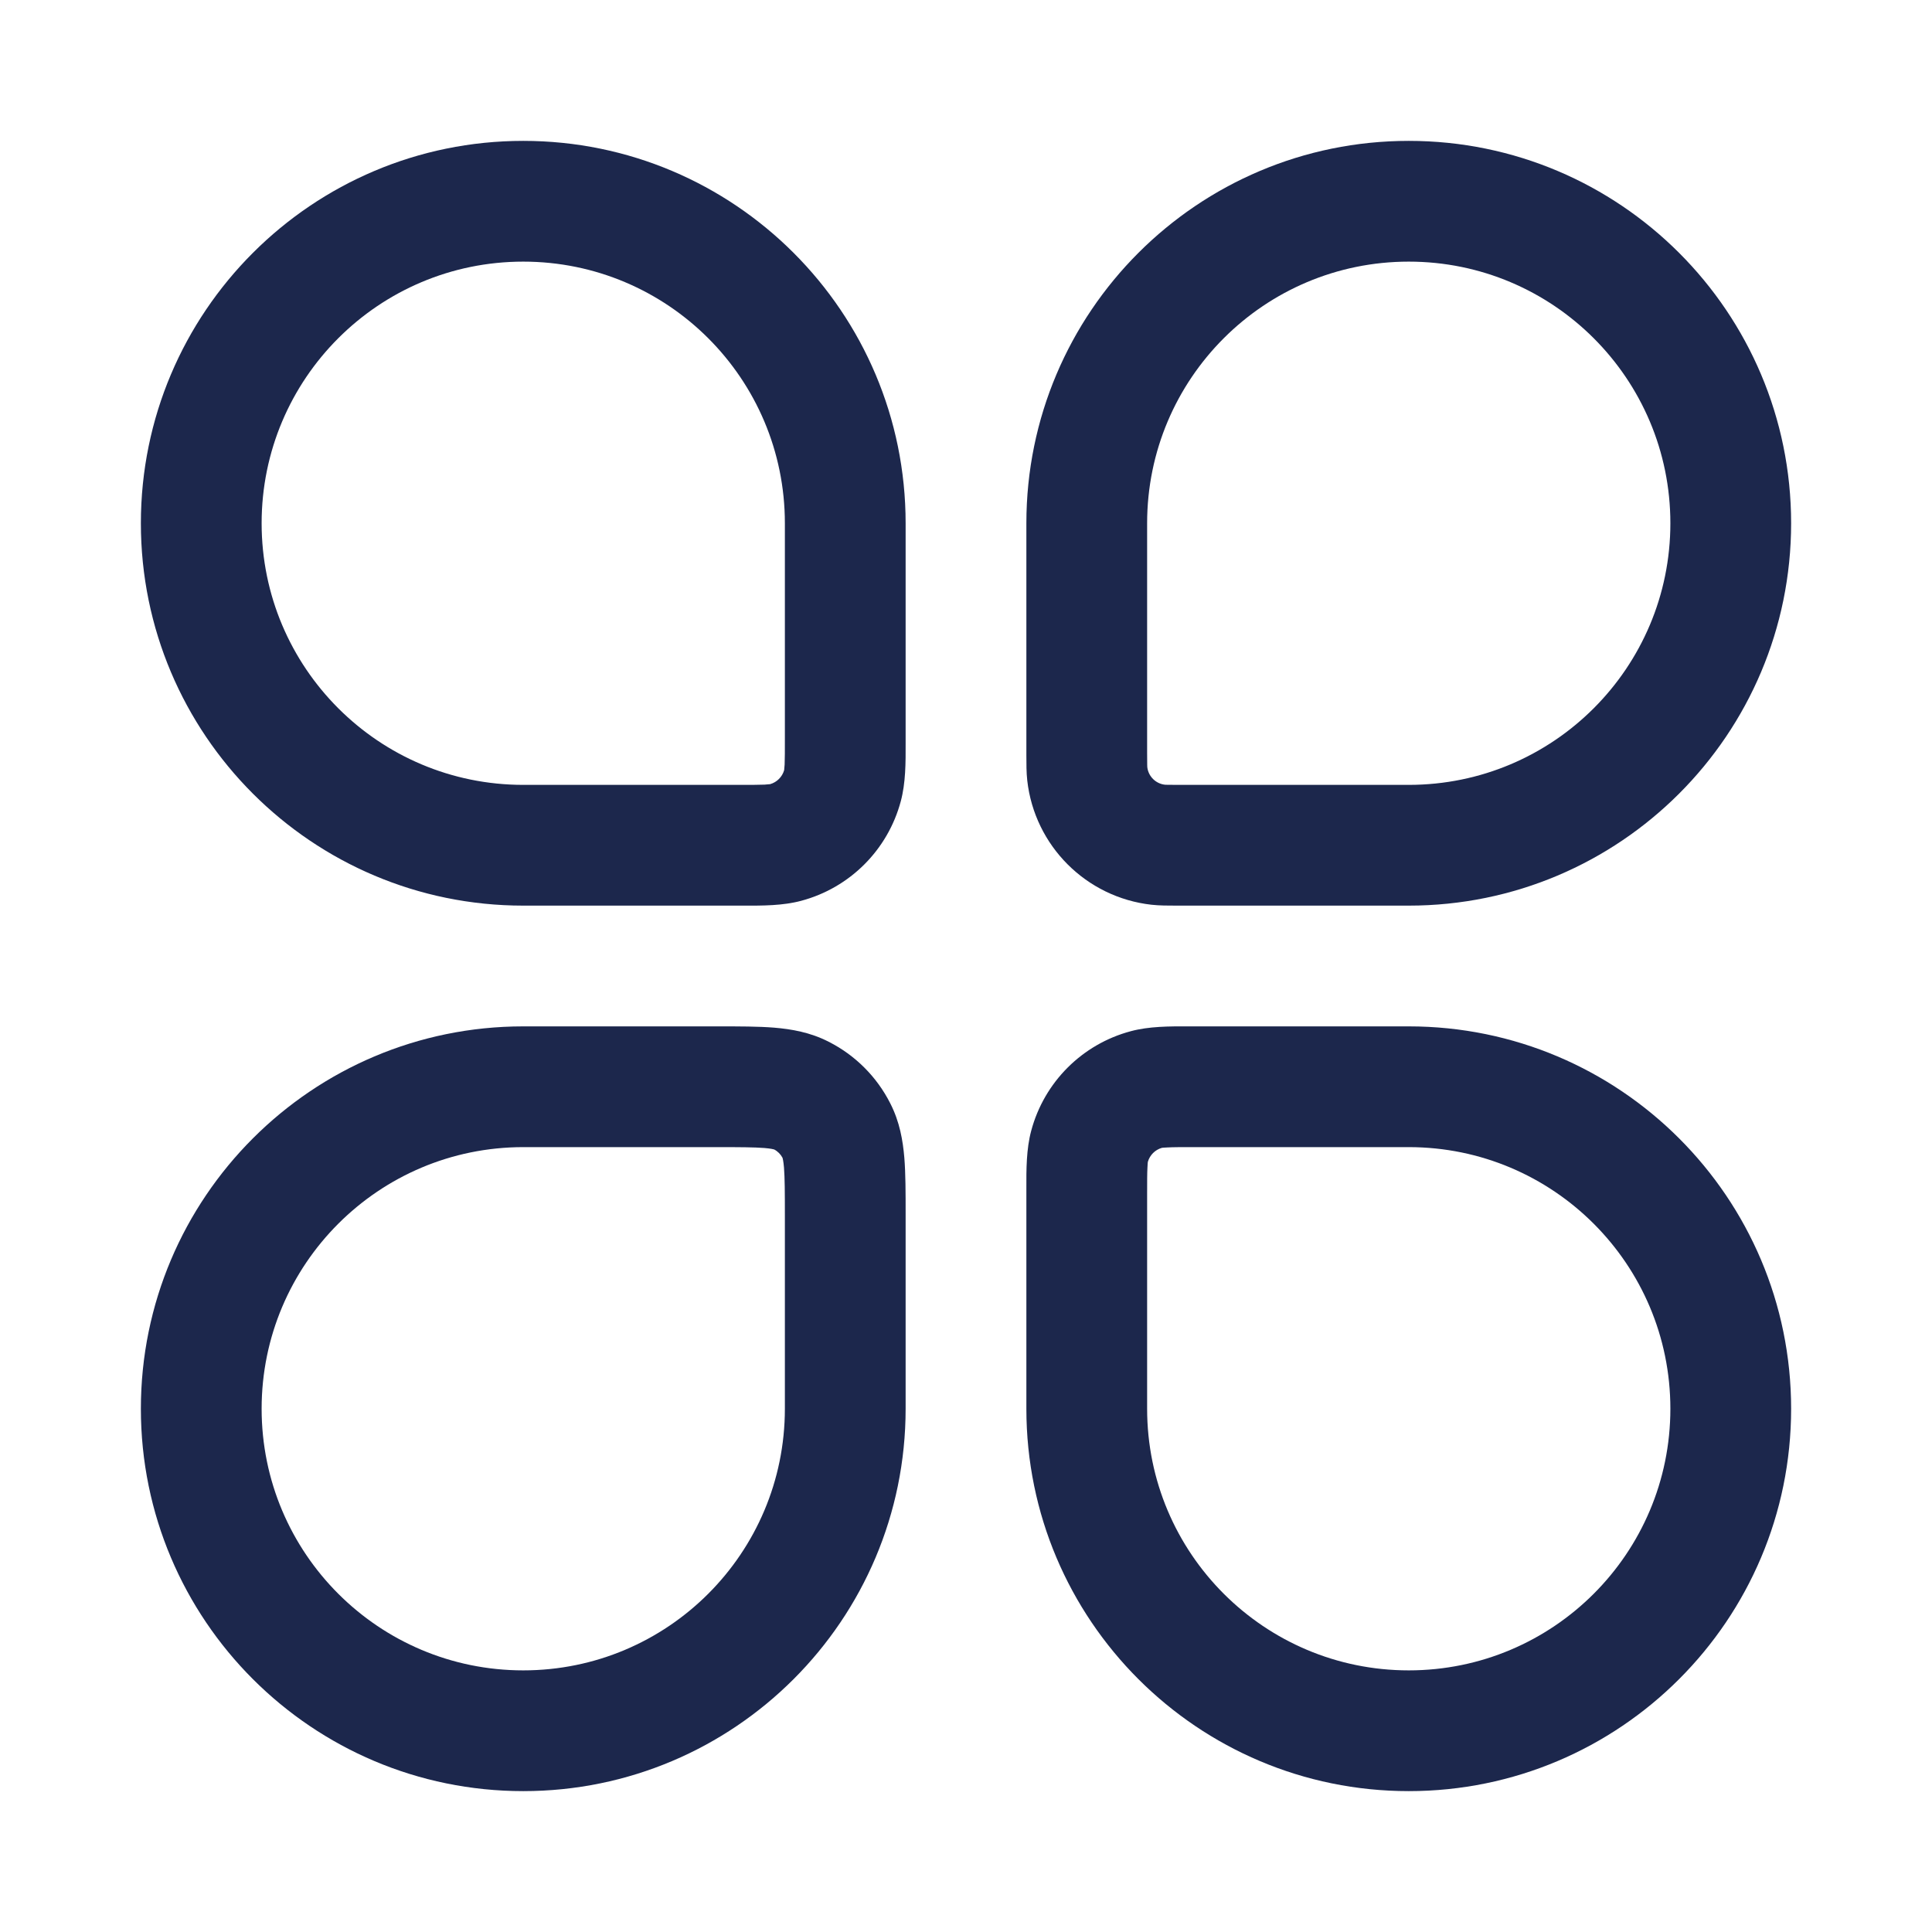
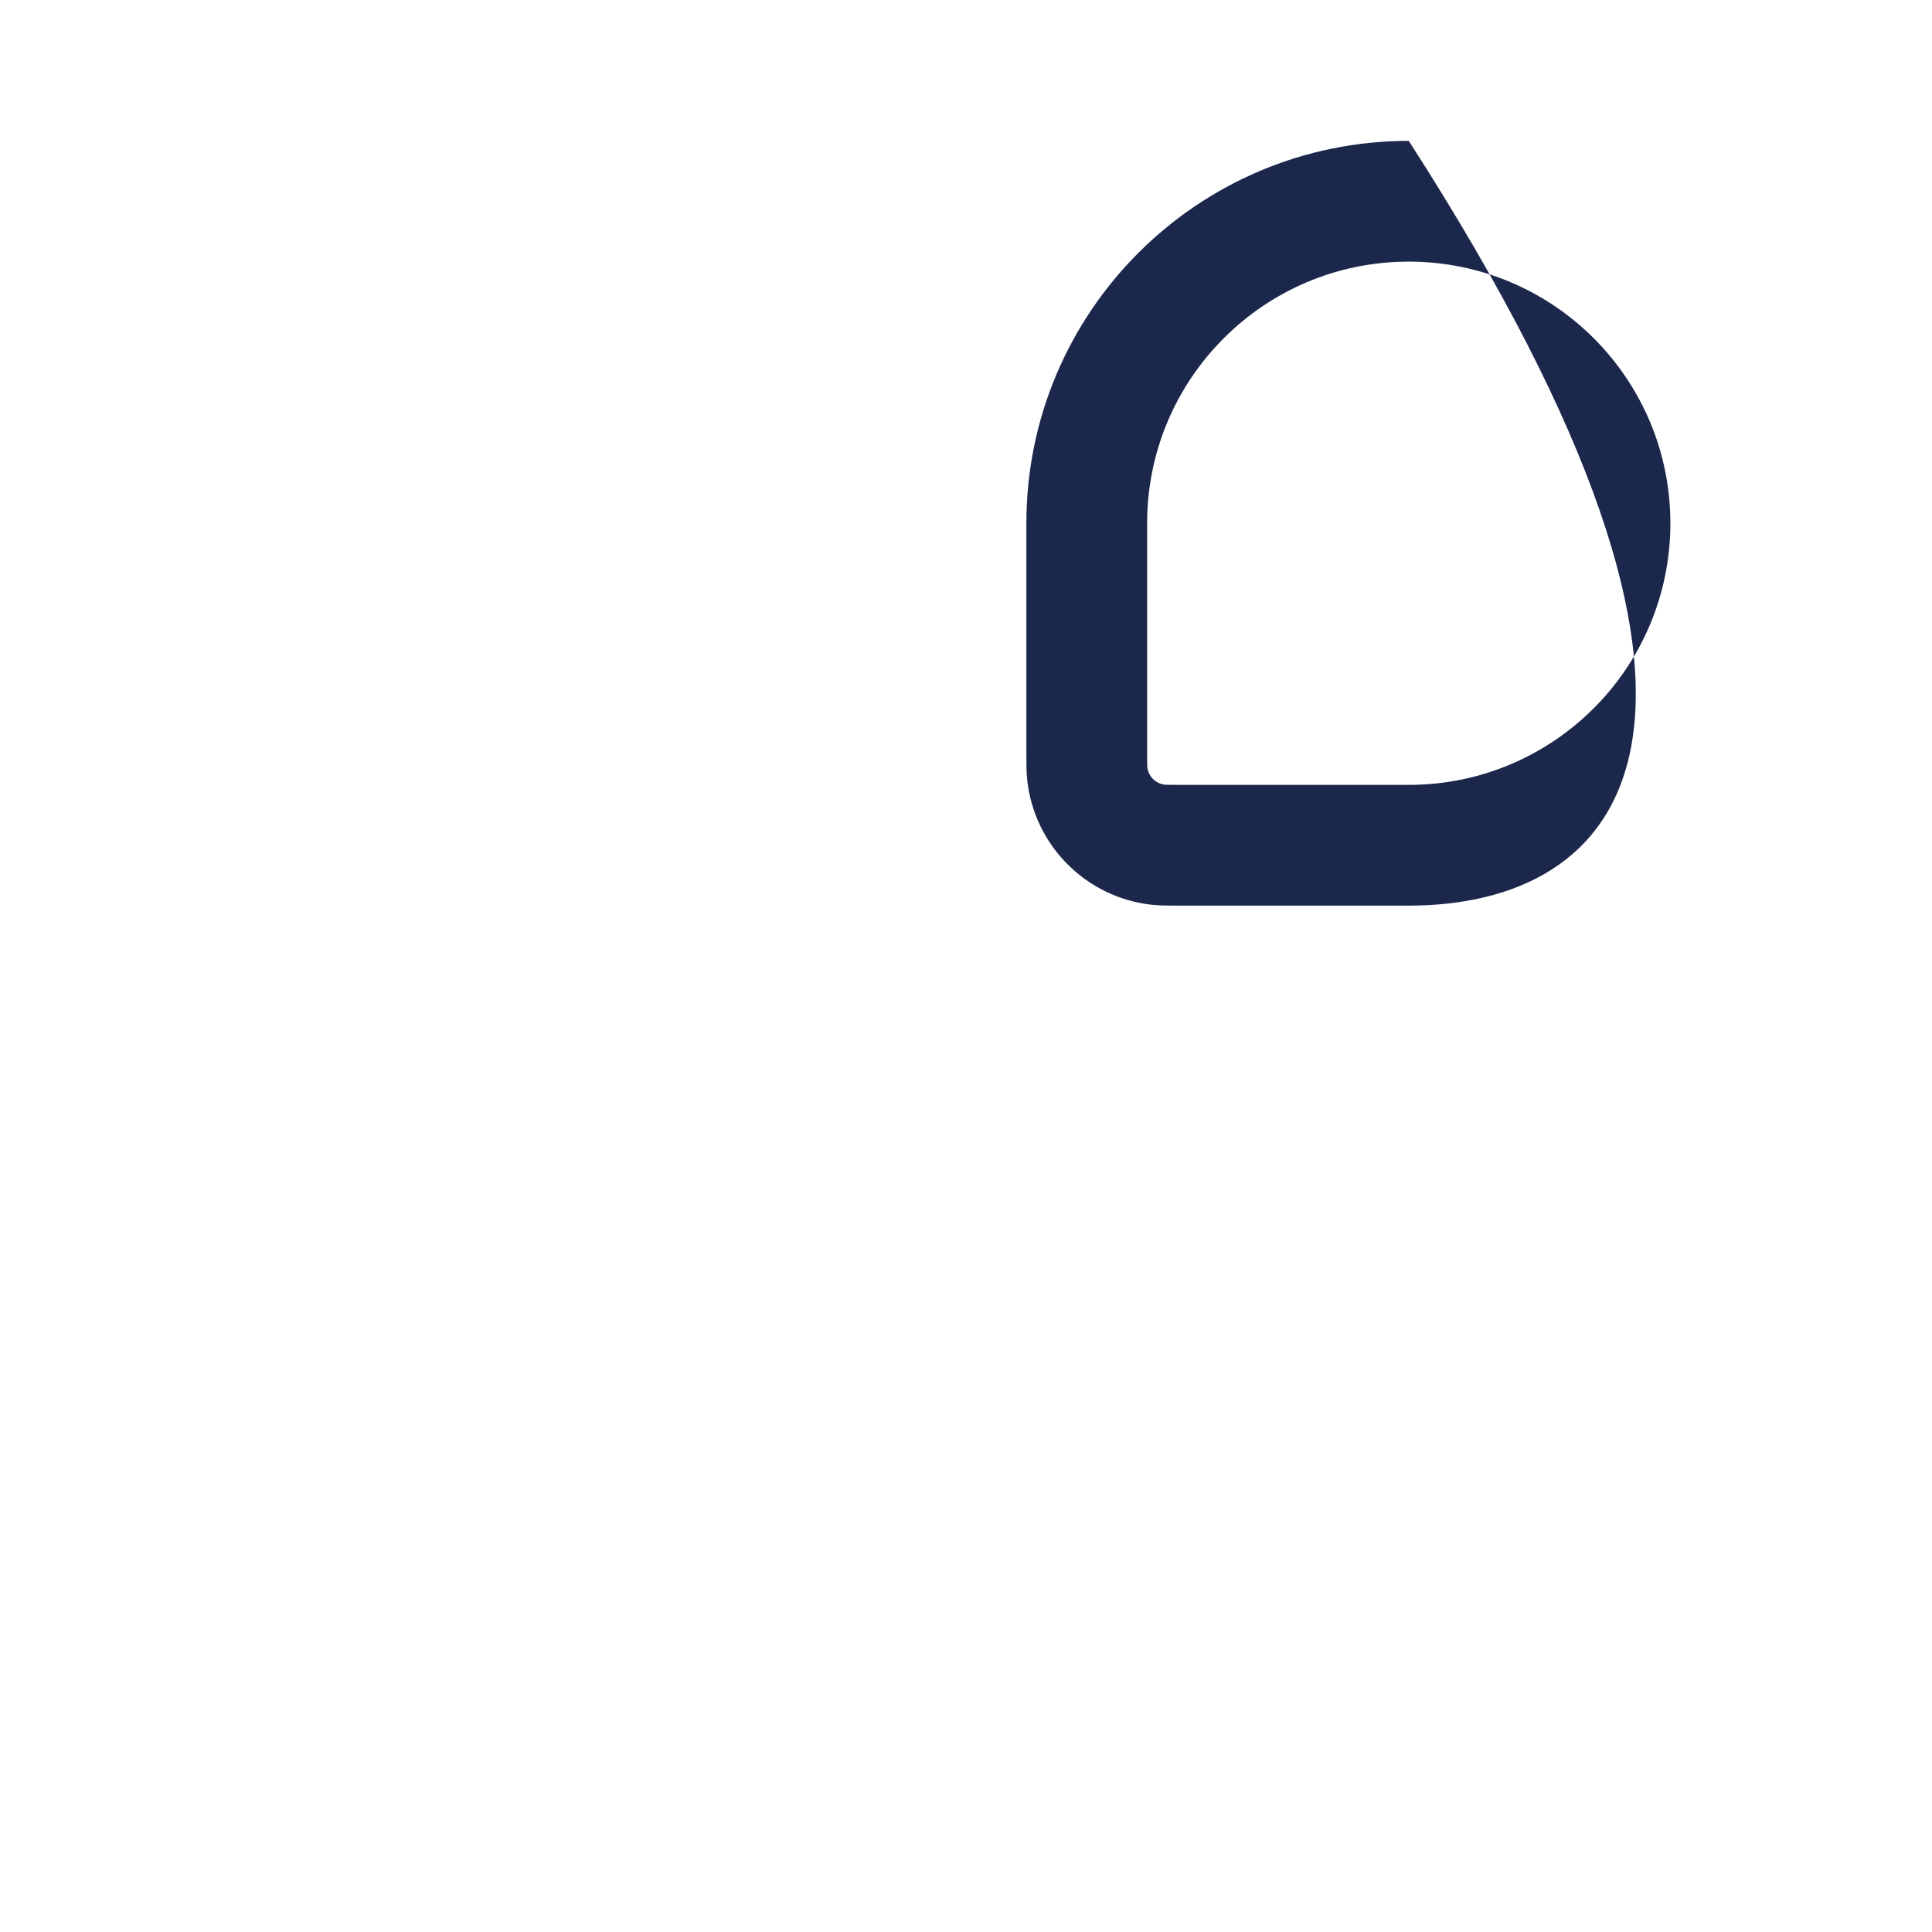
<svg xmlns="http://www.w3.org/2000/svg" width="800px" height="800px" viewBox="0 0 24 24" fill="none">
-   <path fill-rule="evenodd" clip-rule="evenodd" d="M1.75 6.5C1.75 3.877 3.877 1.75 6.5 1.75C9.123 1.75 11.25 3.877 11.25 6.5V9.167C11.25 9.188 11.25 9.209 11.25 9.231C11.251 9.473 11.251 9.726 11.19 9.953C11.029 10.557 10.557 11.029 9.953 11.19C9.726 11.251 9.473 11.251 9.231 11.25C9.209 11.25 9.188 11.25 9.167 11.25H6.5C3.877 11.25 1.75 9.123 1.75 6.5ZM6.5 3.25C4.705 3.25 3.25 4.705 3.25 6.5C3.25 8.295 4.705 9.75 6.5 9.75H9.167C9.328 9.75 9.425 9.75 9.497 9.747C9.543 9.744 9.562 9.742 9.567 9.741C9.651 9.717 9.717 9.651 9.741 9.567C9.742 9.562 9.744 9.543 9.747 9.497C9.75 9.425 9.75 9.328 9.75 9.167V6.5C9.75 4.705 8.295 3.25 6.5 3.25Z" fill="#1C274C" />
-   <path fill-rule="evenodd" clip-rule="evenodd" d="M14.769 12.75C14.791 12.75 14.812 12.75 14.833 12.75H17.5C20.123 12.75 22.25 14.877 22.25 17.5C22.25 20.123 20.123 22.25 17.5 22.25C14.877 22.25 12.75 20.123 12.75 17.5V14.833C12.75 14.812 12.75 14.791 12.75 14.769C12.749 14.527 12.749 14.274 12.81 14.047C12.971 13.443 13.443 12.971 14.047 12.81C14.274 12.749 14.527 12.749 14.769 12.75ZM14.433 14.259C14.349 14.283 14.283 14.349 14.259 14.433C14.258 14.438 14.256 14.457 14.254 14.503C14.25 14.575 14.25 14.671 14.25 14.833V17.5C14.25 19.295 15.705 20.75 17.5 20.75C19.295 20.75 20.75 19.295 20.75 17.5C20.75 15.705 19.295 14.25 17.5 14.25H14.833C14.671 14.25 14.575 14.25 14.503 14.254C14.457 14.256 14.438 14.258 14.433 14.259Z" fill="#1C274C" />
-   <path fill-rule="evenodd" clip-rule="evenodd" d="M9.496 14.261C9.367 14.251 9.192 14.25 8.9 14.25H6.5C4.705 14.25 3.25 15.705 3.25 17.5C3.25 19.295 4.705 20.75 6.5 20.75C8.295 20.75 9.75 19.295 9.75 17.5V15.1C9.75 14.808 9.749 14.633 9.739 14.504C9.732 14.425 9.724 14.392 9.721 14.383C9.698 14.339 9.661 14.302 9.617 14.279C9.608 14.276 9.575 14.268 9.496 14.261ZM9.619 14.28L9.618 14.279L9.619 14.28ZM9.72 14.381L9.721 14.382L9.72 14.381ZM9.618 12.766C9.831 12.784 10.064 12.823 10.294 12.941C10.624 13.108 10.892 13.376 11.059 13.706C11.177 13.936 11.216 14.169 11.234 14.382C11.25 14.58 11.25 14.816 11.25 15.074L11.25 17.5C11.25 20.123 9.123 22.25 6.5 22.25C3.877 22.25 1.75 20.123 1.75 17.5C1.75 14.877 3.877 12.75 6.5 12.75L8.926 12.75C9.184 12.75 9.42 12.75 9.618 12.766Z" fill="#1C274C" />
-   <path fill-rule="evenodd" clip-rule="evenodd" d="M12.75 6.5C12.75 3.877 14.877 1.75 17.5 1.75C20.123 1.75 22.25 3.877 22.25 6.5C22.25 9.123 20.123 11.25 17.5 11.25H14.643C14.634 11.25 14.625 11.25 14.615 11.25C14.511 11.25 14.403 11.25 14.304 11.239C13.493 11.148 12.852 10.507 12.761 9.696C12.75 9.597 12.75 9.489 12.75 9.385C12.75 9.375 12.75 9.366 12.75 9.357V6.5ZM17.5 3.25C15.705 3.25 14.25 4.705 14.25 6.5V9.357C14.25 9.426 14.25 9.468 14.251 9.499C14.251 9.518 14.252 9.527 14.252 9.529C14.265 9.644 14.356 9.735 14.471 9.748C14.473 9.748 14.482 9.749 14.501 9.749C14.532 9.75 14.574 9.75 14.643 9.75H17.5C19.295 9.75 20.75 8.295 20.75 6.5C20.75 4.705 19.295 3.25 17.5 3.25Z" fill="#1C274C" />
+   <path fill-rule="evenodd" clip-rule="evenodd" d="M12.75 6.5C12.75 3.877 14.877 1.75 17.5 1.75C22.25 9.123 20.123 11.25 17.5 11.25H14.643C14.634 11.25 14.625 11.25 14.615 11.25C14.511 11.25 14.403 11.25 14.304 11.239C13.493 11.148 12.852 10.507 12.761 9.696C12.75 9.597 12.75 9.489 12.75 9.385C12.75 9.375 12.75 9.366 12.75 9.357V6.5ZM17.5 3.25C15.705 3.25 14.25 4.705 14.25 6.5V9.357C14.25 9.426 14.25 9.468 14.251 9.499C14.251 9.518 14.252 9.527 14.252 9.529C14.265 9.644 14.356 9.735 14.471 9.748C14.473 9.748 14.482 9.749 14.501 9.749C14.532 9.75 14.574 9.75 14.643 9.75H17.5C19.295 9.75 20.75 8.295 20.75 6.5C20.75 4.705 19.295 3.25 17.5 3.25Z" fill="#1C274C" />
</svg>